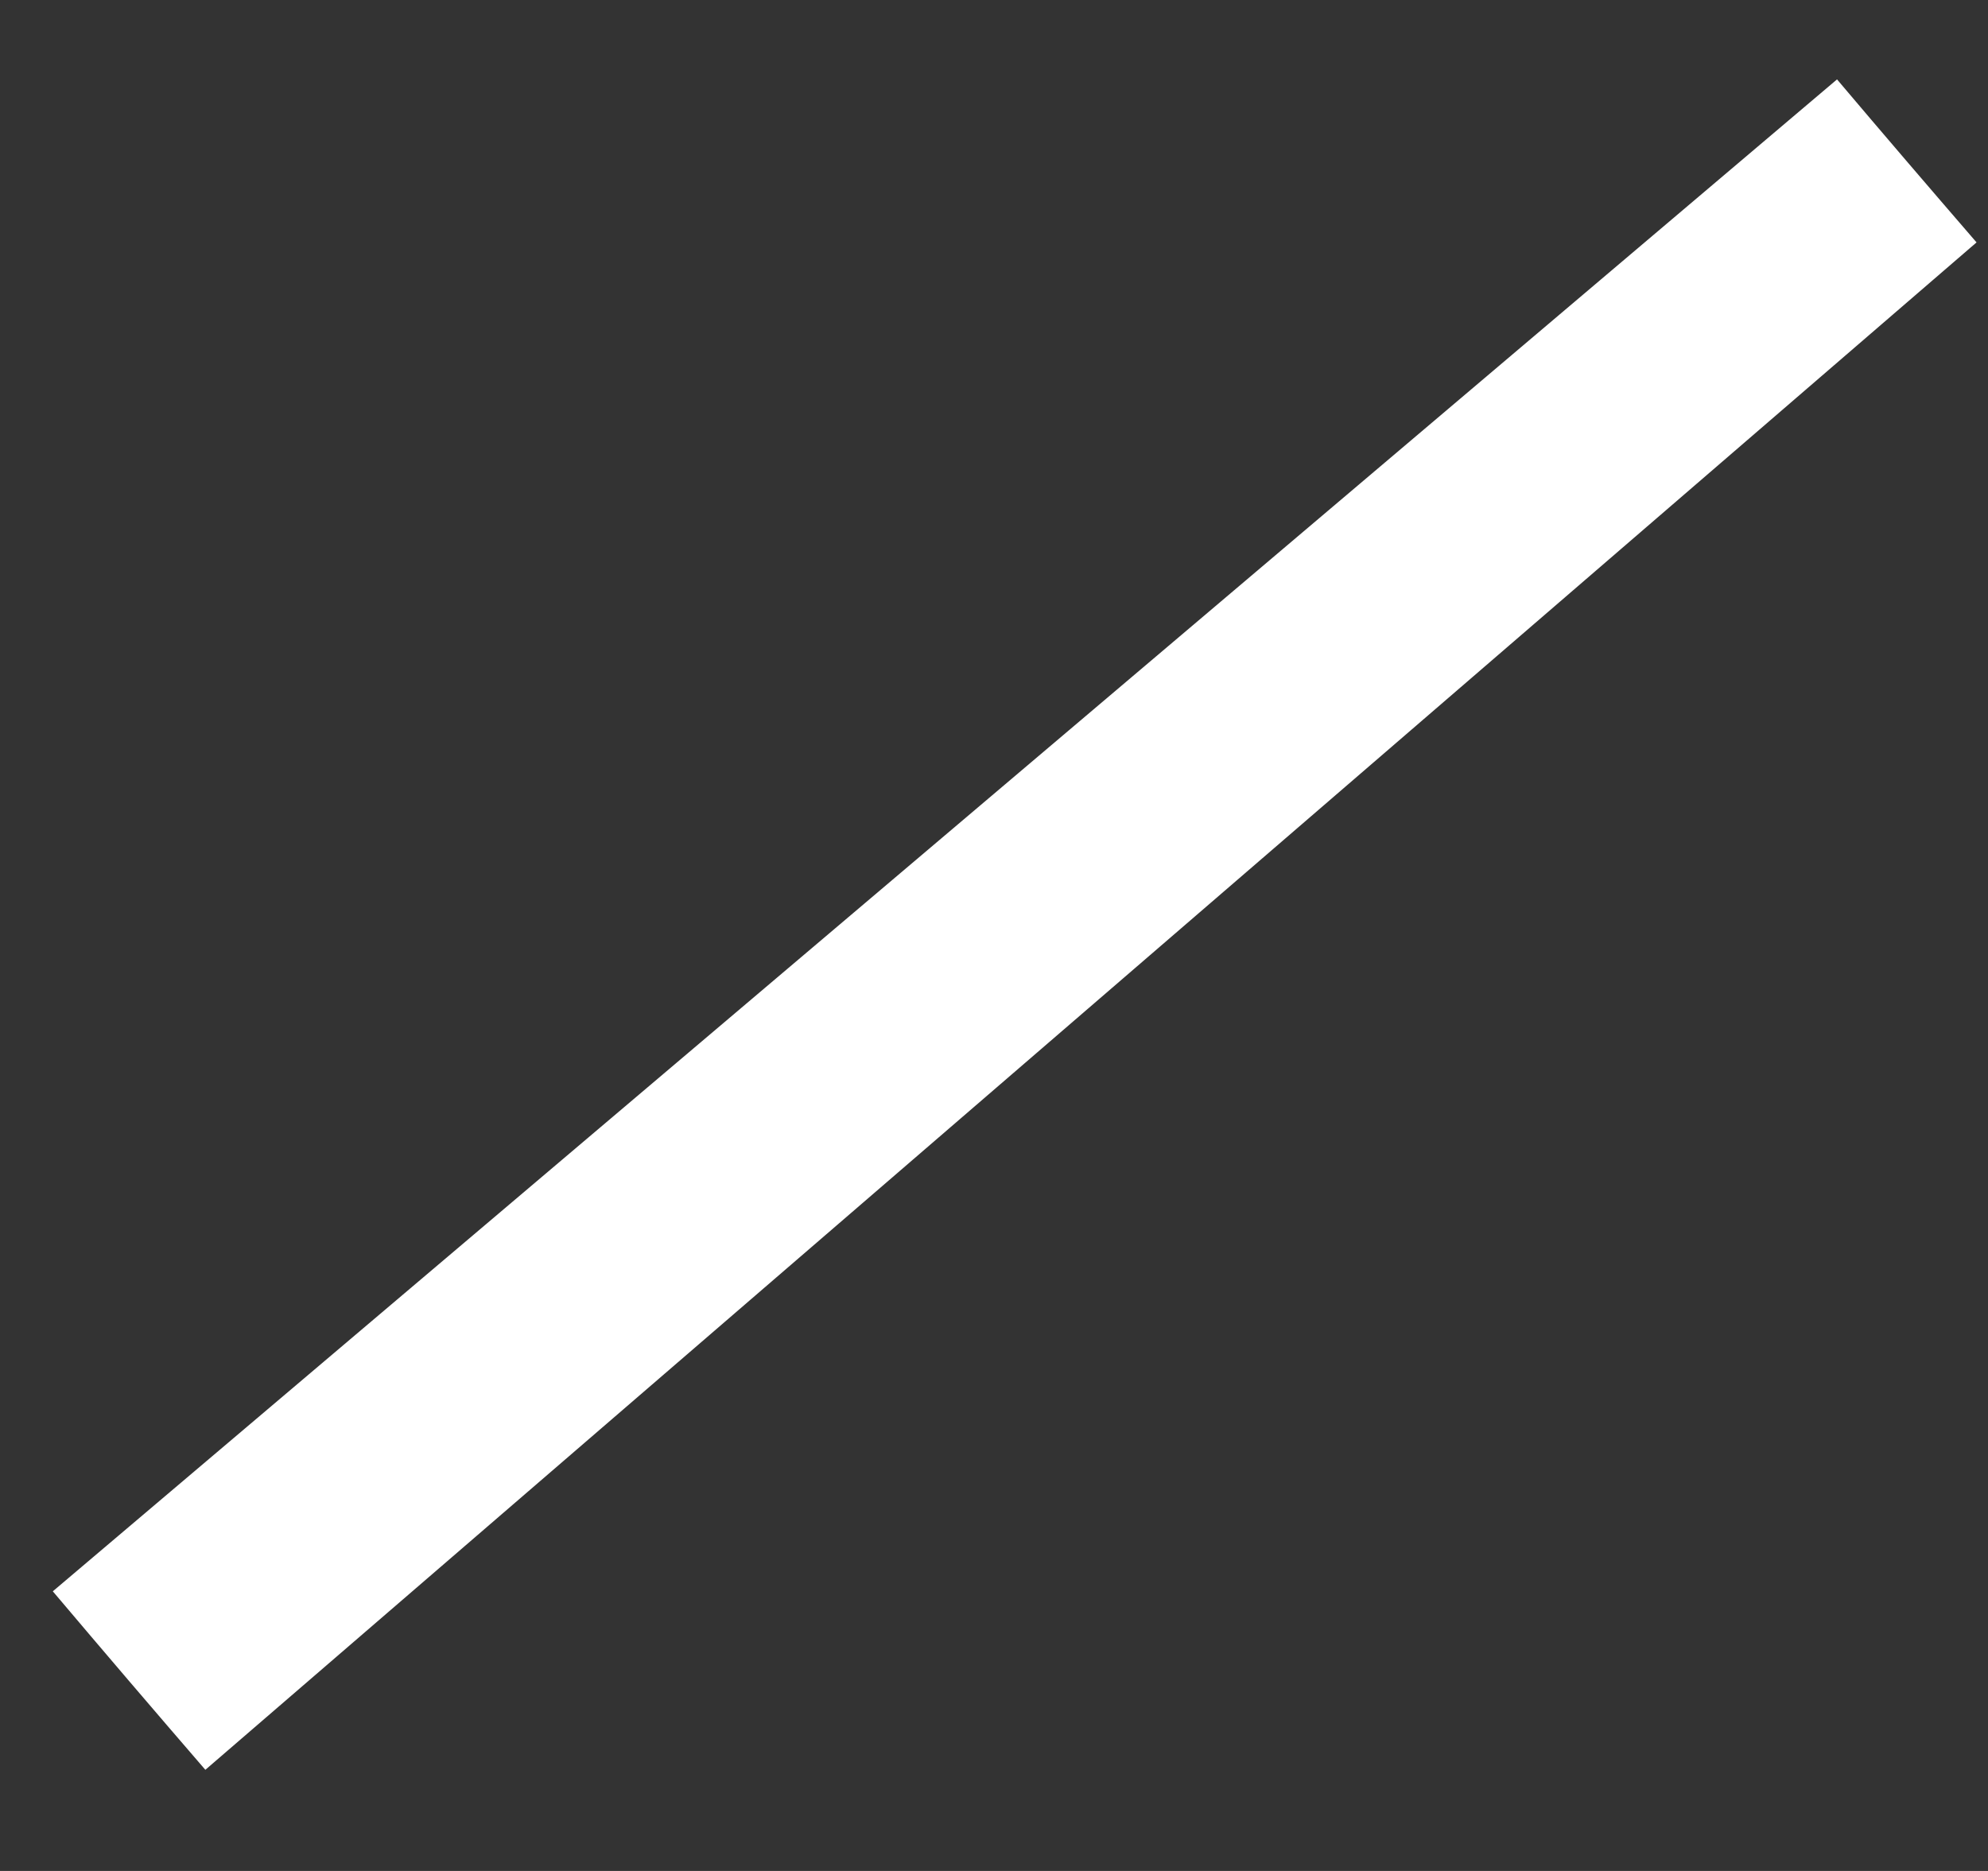
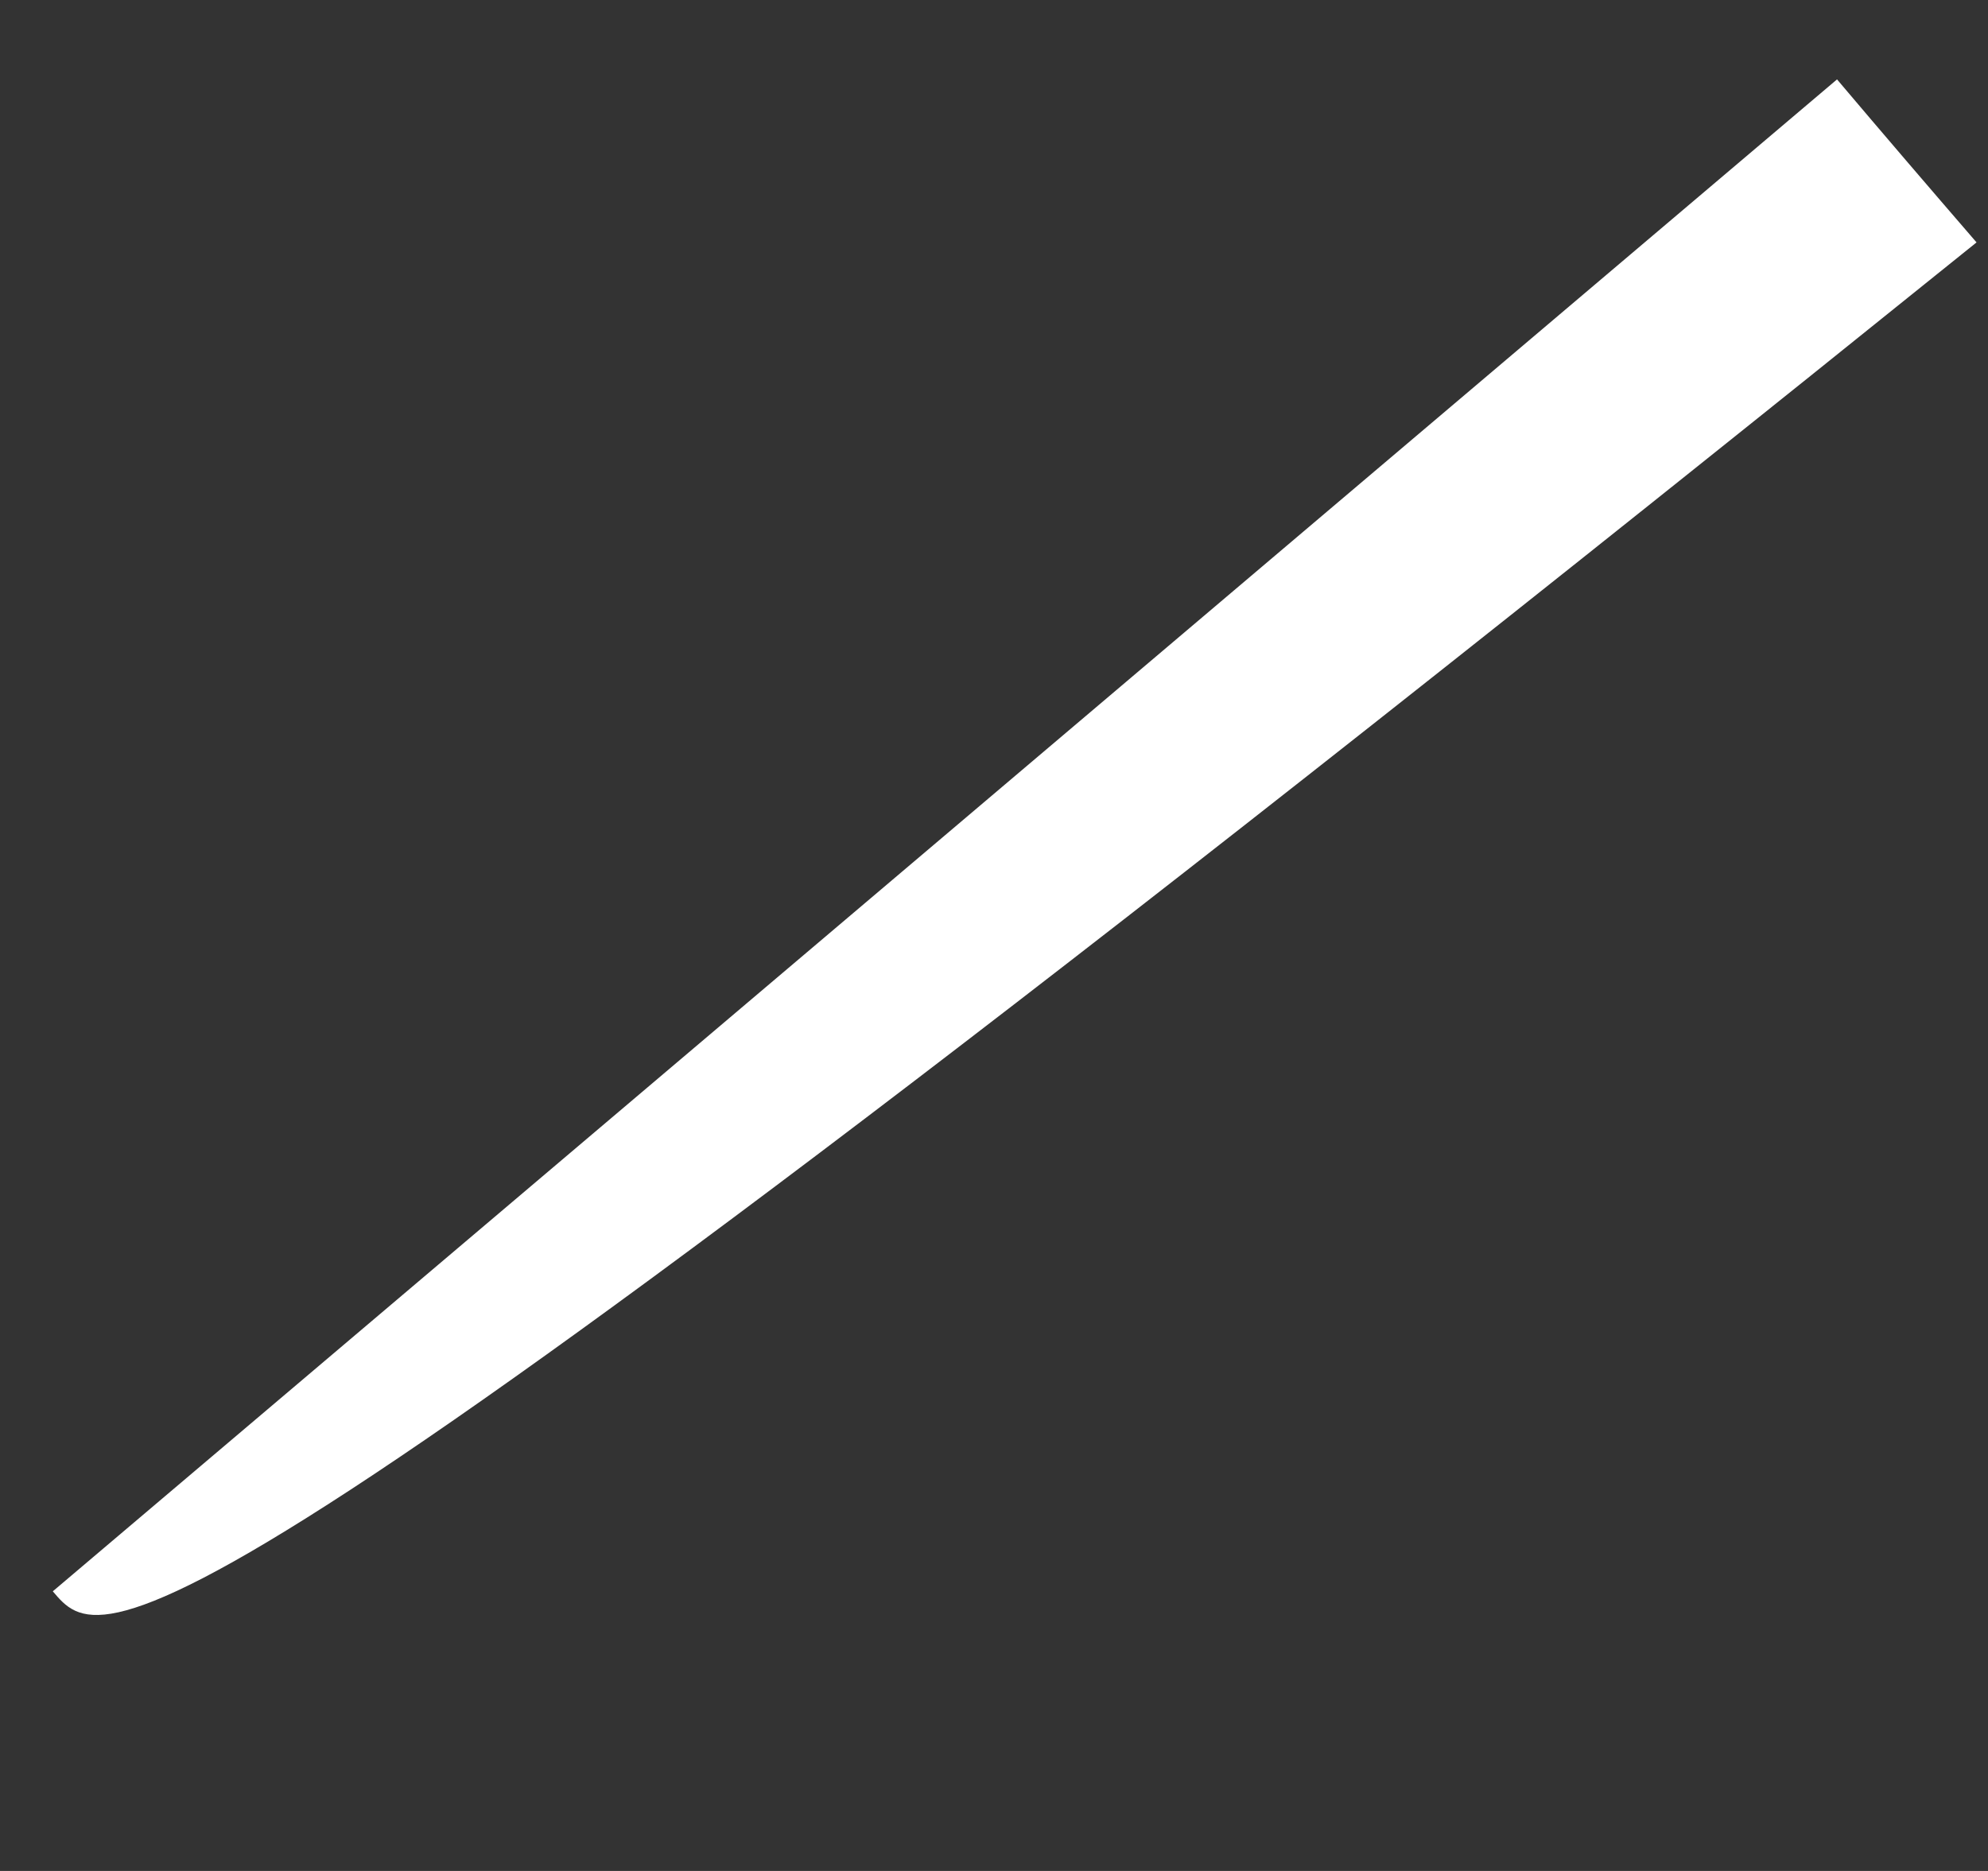
<svg xmlns="http://www.w3.org/2000/svg" width="17" height="16" viewBox="0 0 17 16" fill="none">
  <rect x="0" y="0" width="17" height="16" fill="#333333" stroke="none" />
-   <path fill-rule="evenodd" clip-rule="evenodd" d="M0.451 13.609L15.709 0.679C16.104 1.146 16.503 1.611 16.902 2.073L1.756 15.135C1.319 14.629 0.884 14.12 0.452 13.609H0.451Z" fill="white" />
+   <path fill-rule="evenodd" clip-rule="evenodd" d="M0.451 13.609L15.709 0.679C16.104 1.146 16.503 1.611 16.902 2.073C1.319 14.629 0.884 14.12 0.452 13.609H0.451Z" fill="white" />
</svg>